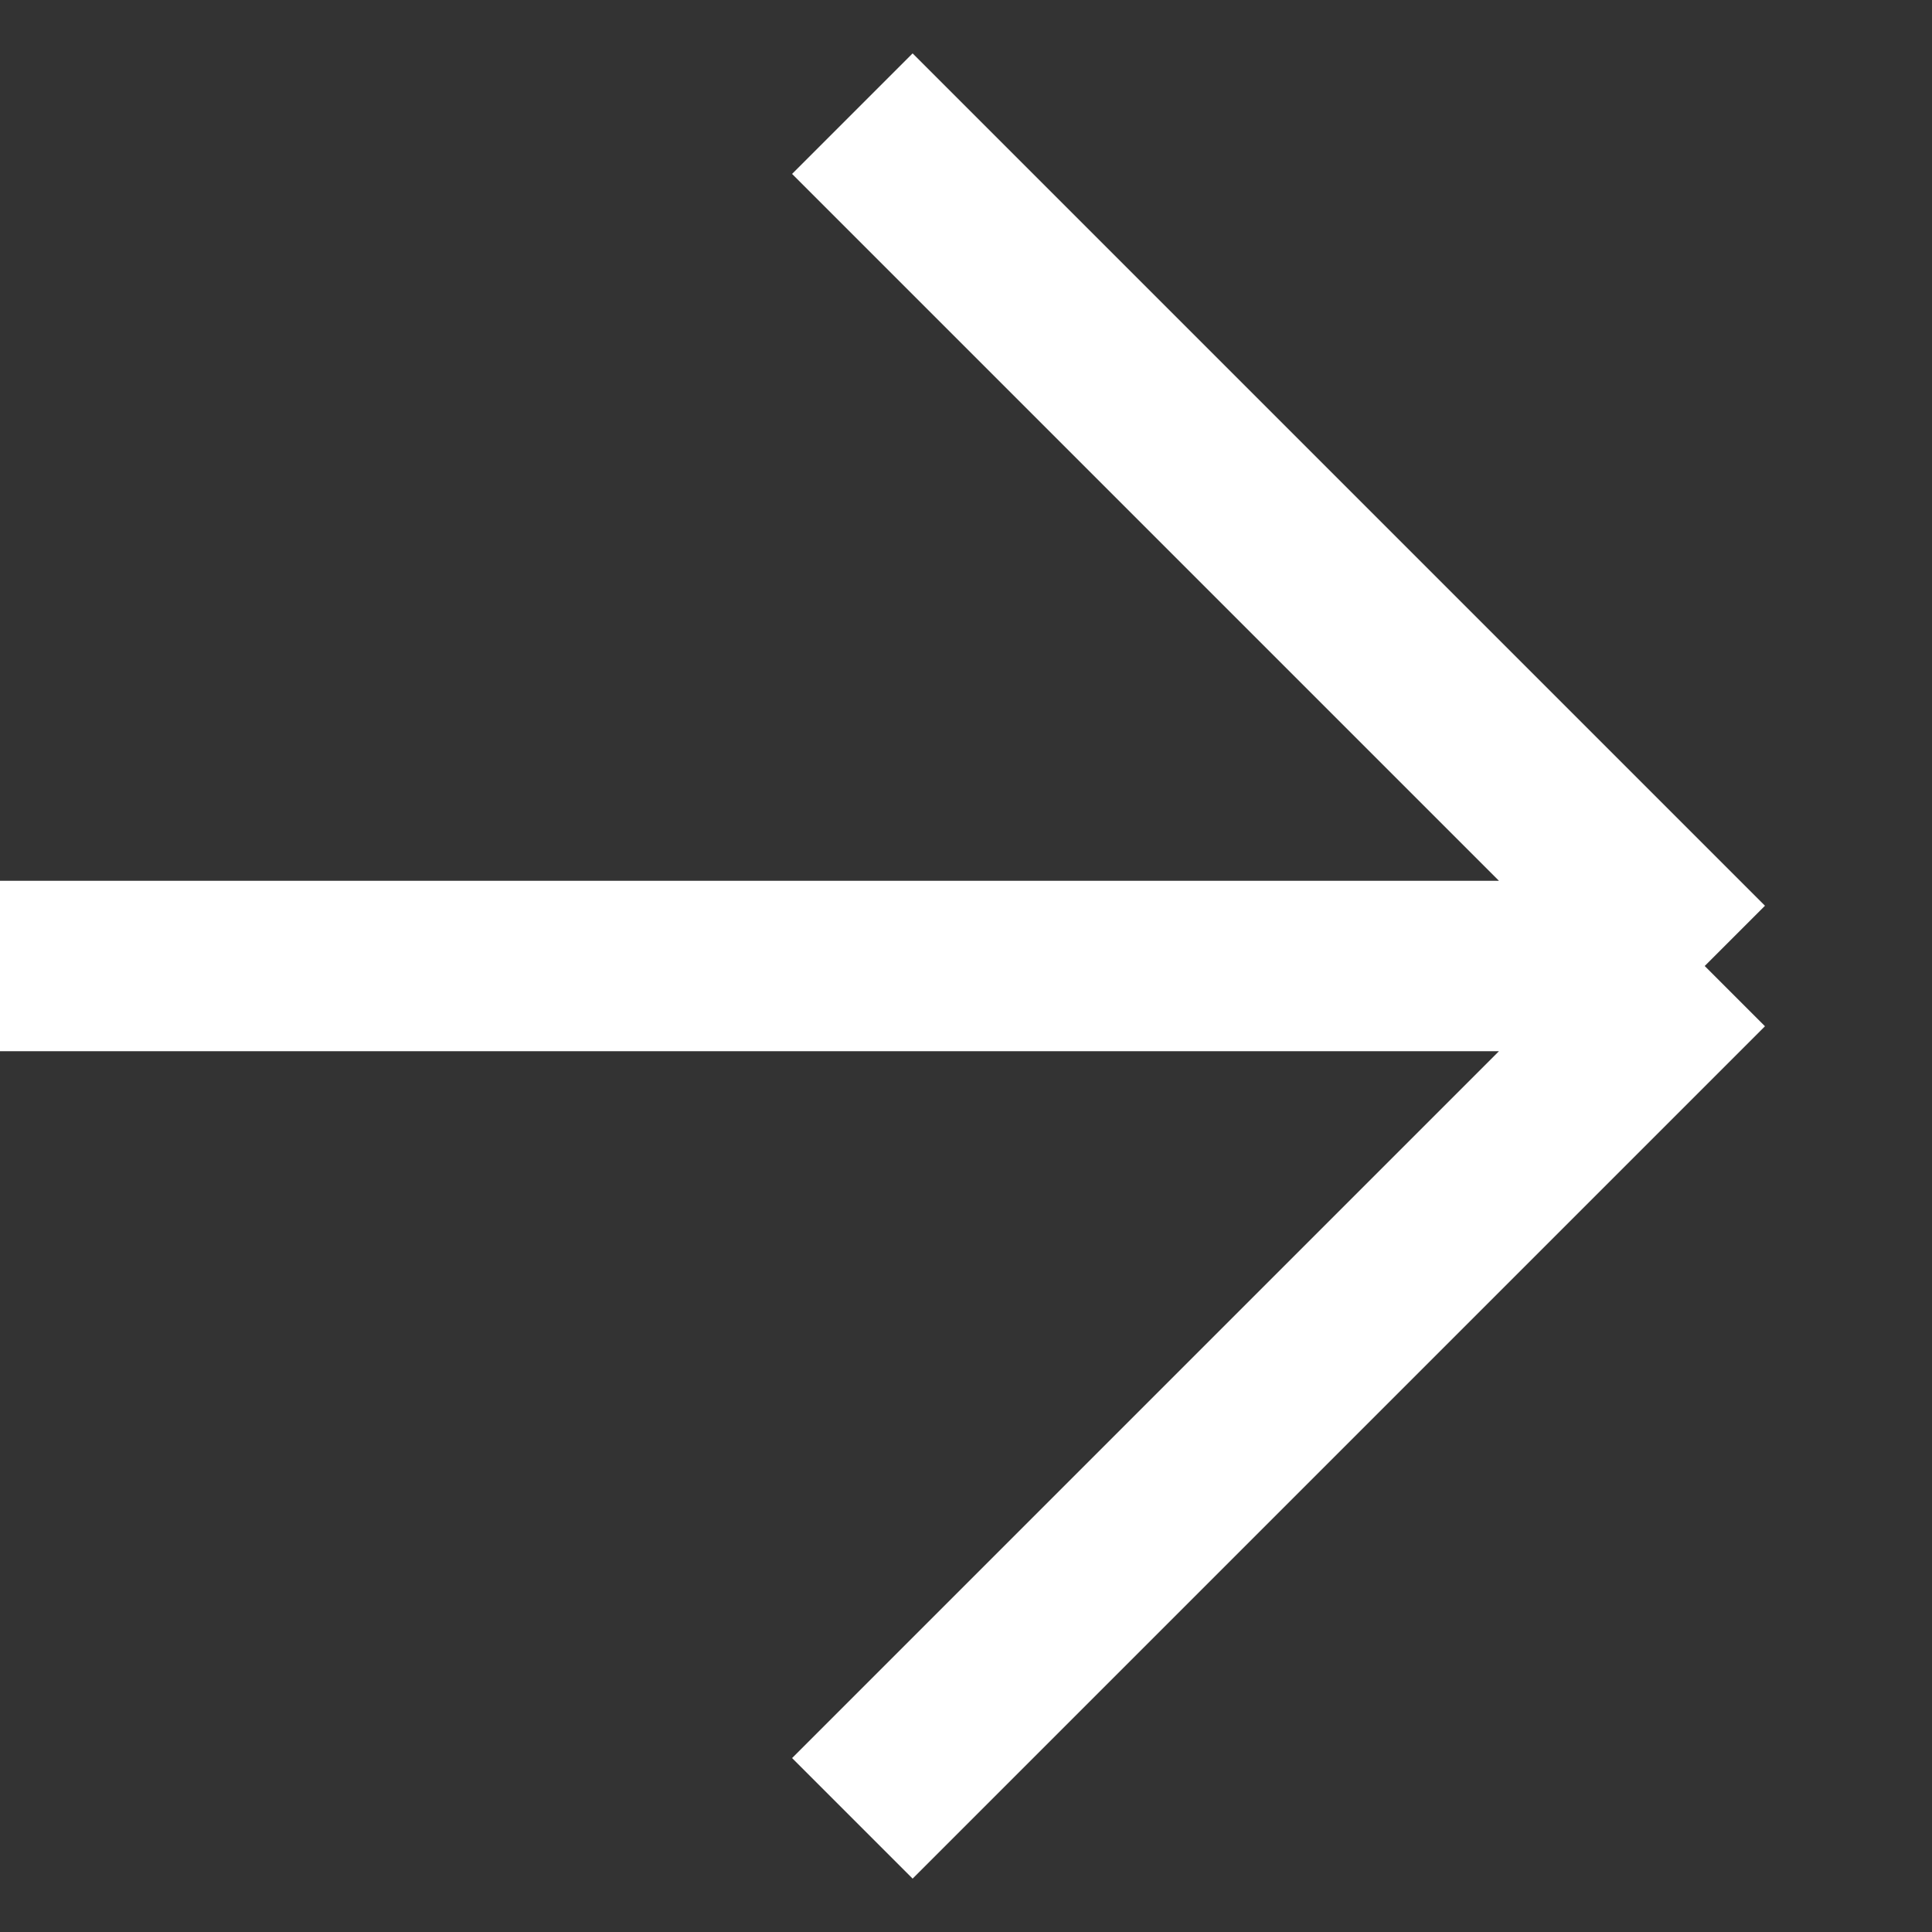
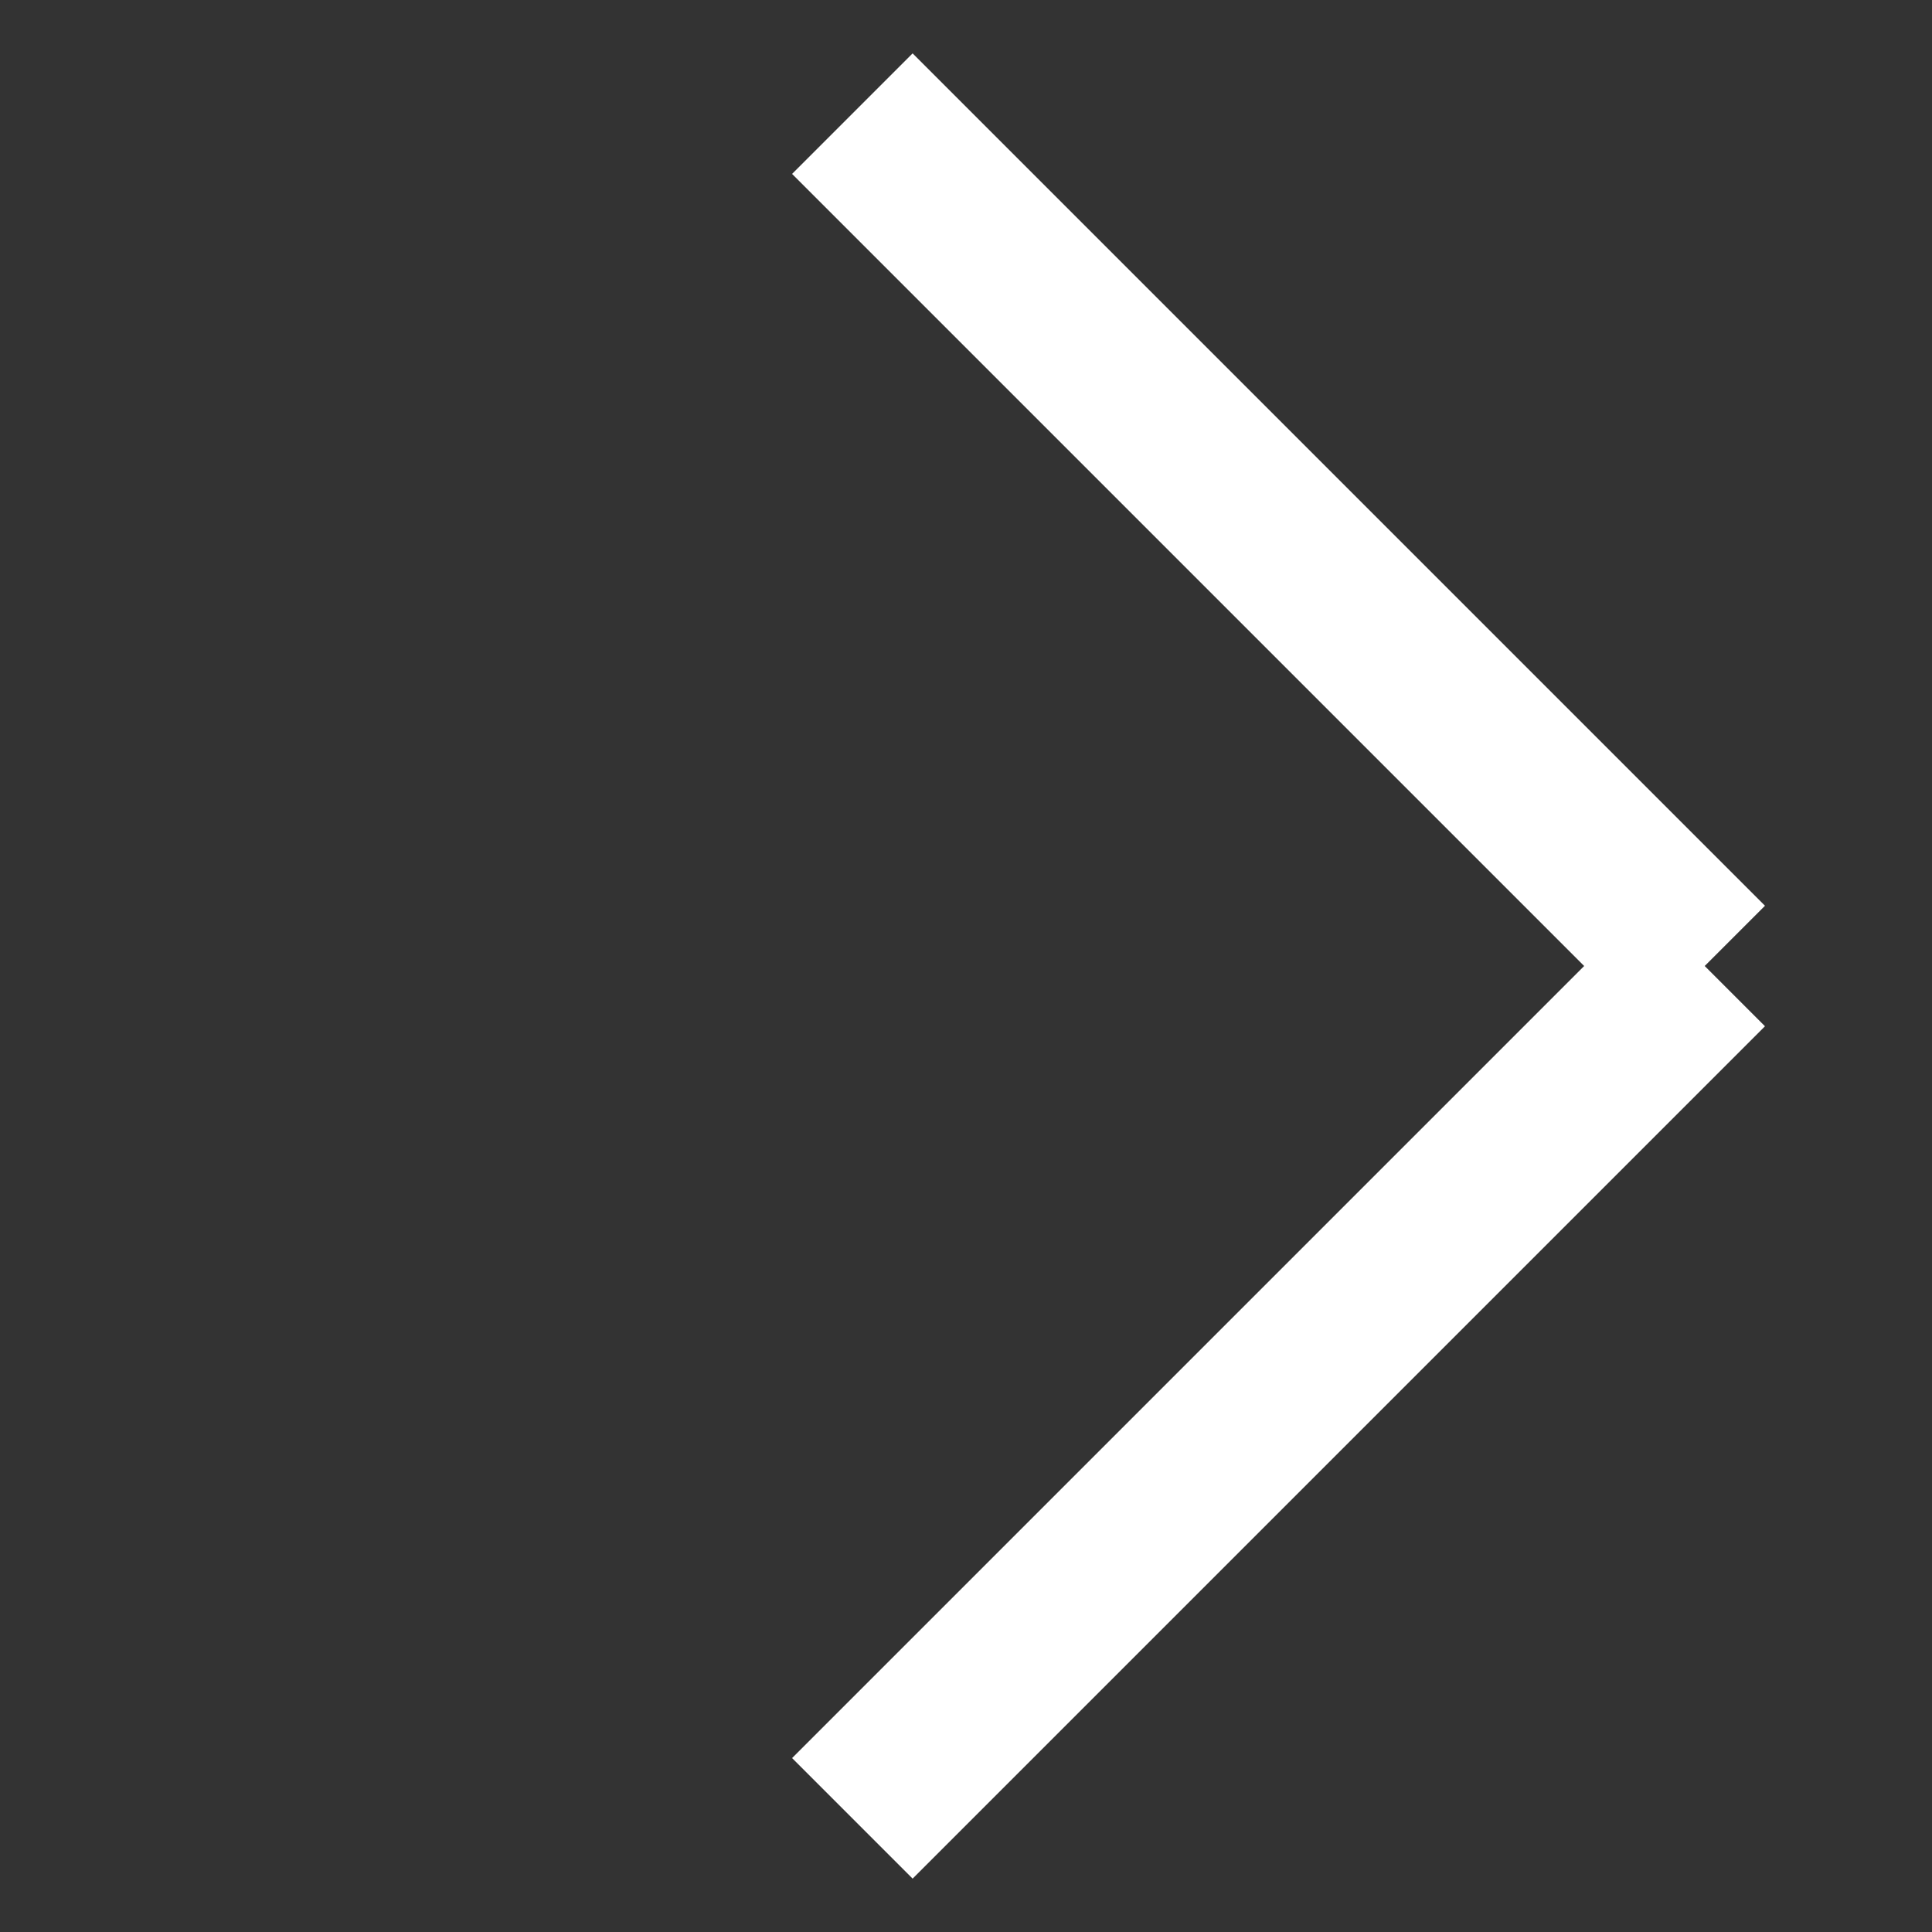
<svg xmlns="http://www.w3.org/2000/svg" fill="none" height="100%" overflow="visible" preserveAspectRatio="none" style="display: block;" viewBox="0 0 17 17" width="100%">
  <rect x="0" y="0" width="17" height="17" fill="#333333" stroke="none" />
-   <path d="M7.5 1L15 8.5M15 8.5L7.5 16M15 8.5H0" id="Vector 7" stroke="white" stroke-width="1.5" />
+   <path d="M7.5 1L15 8.5M15 8.5L7.5 16M15 8.5" id="Vector 7" stroke="white" stroke-width="1.5" />
</svg>